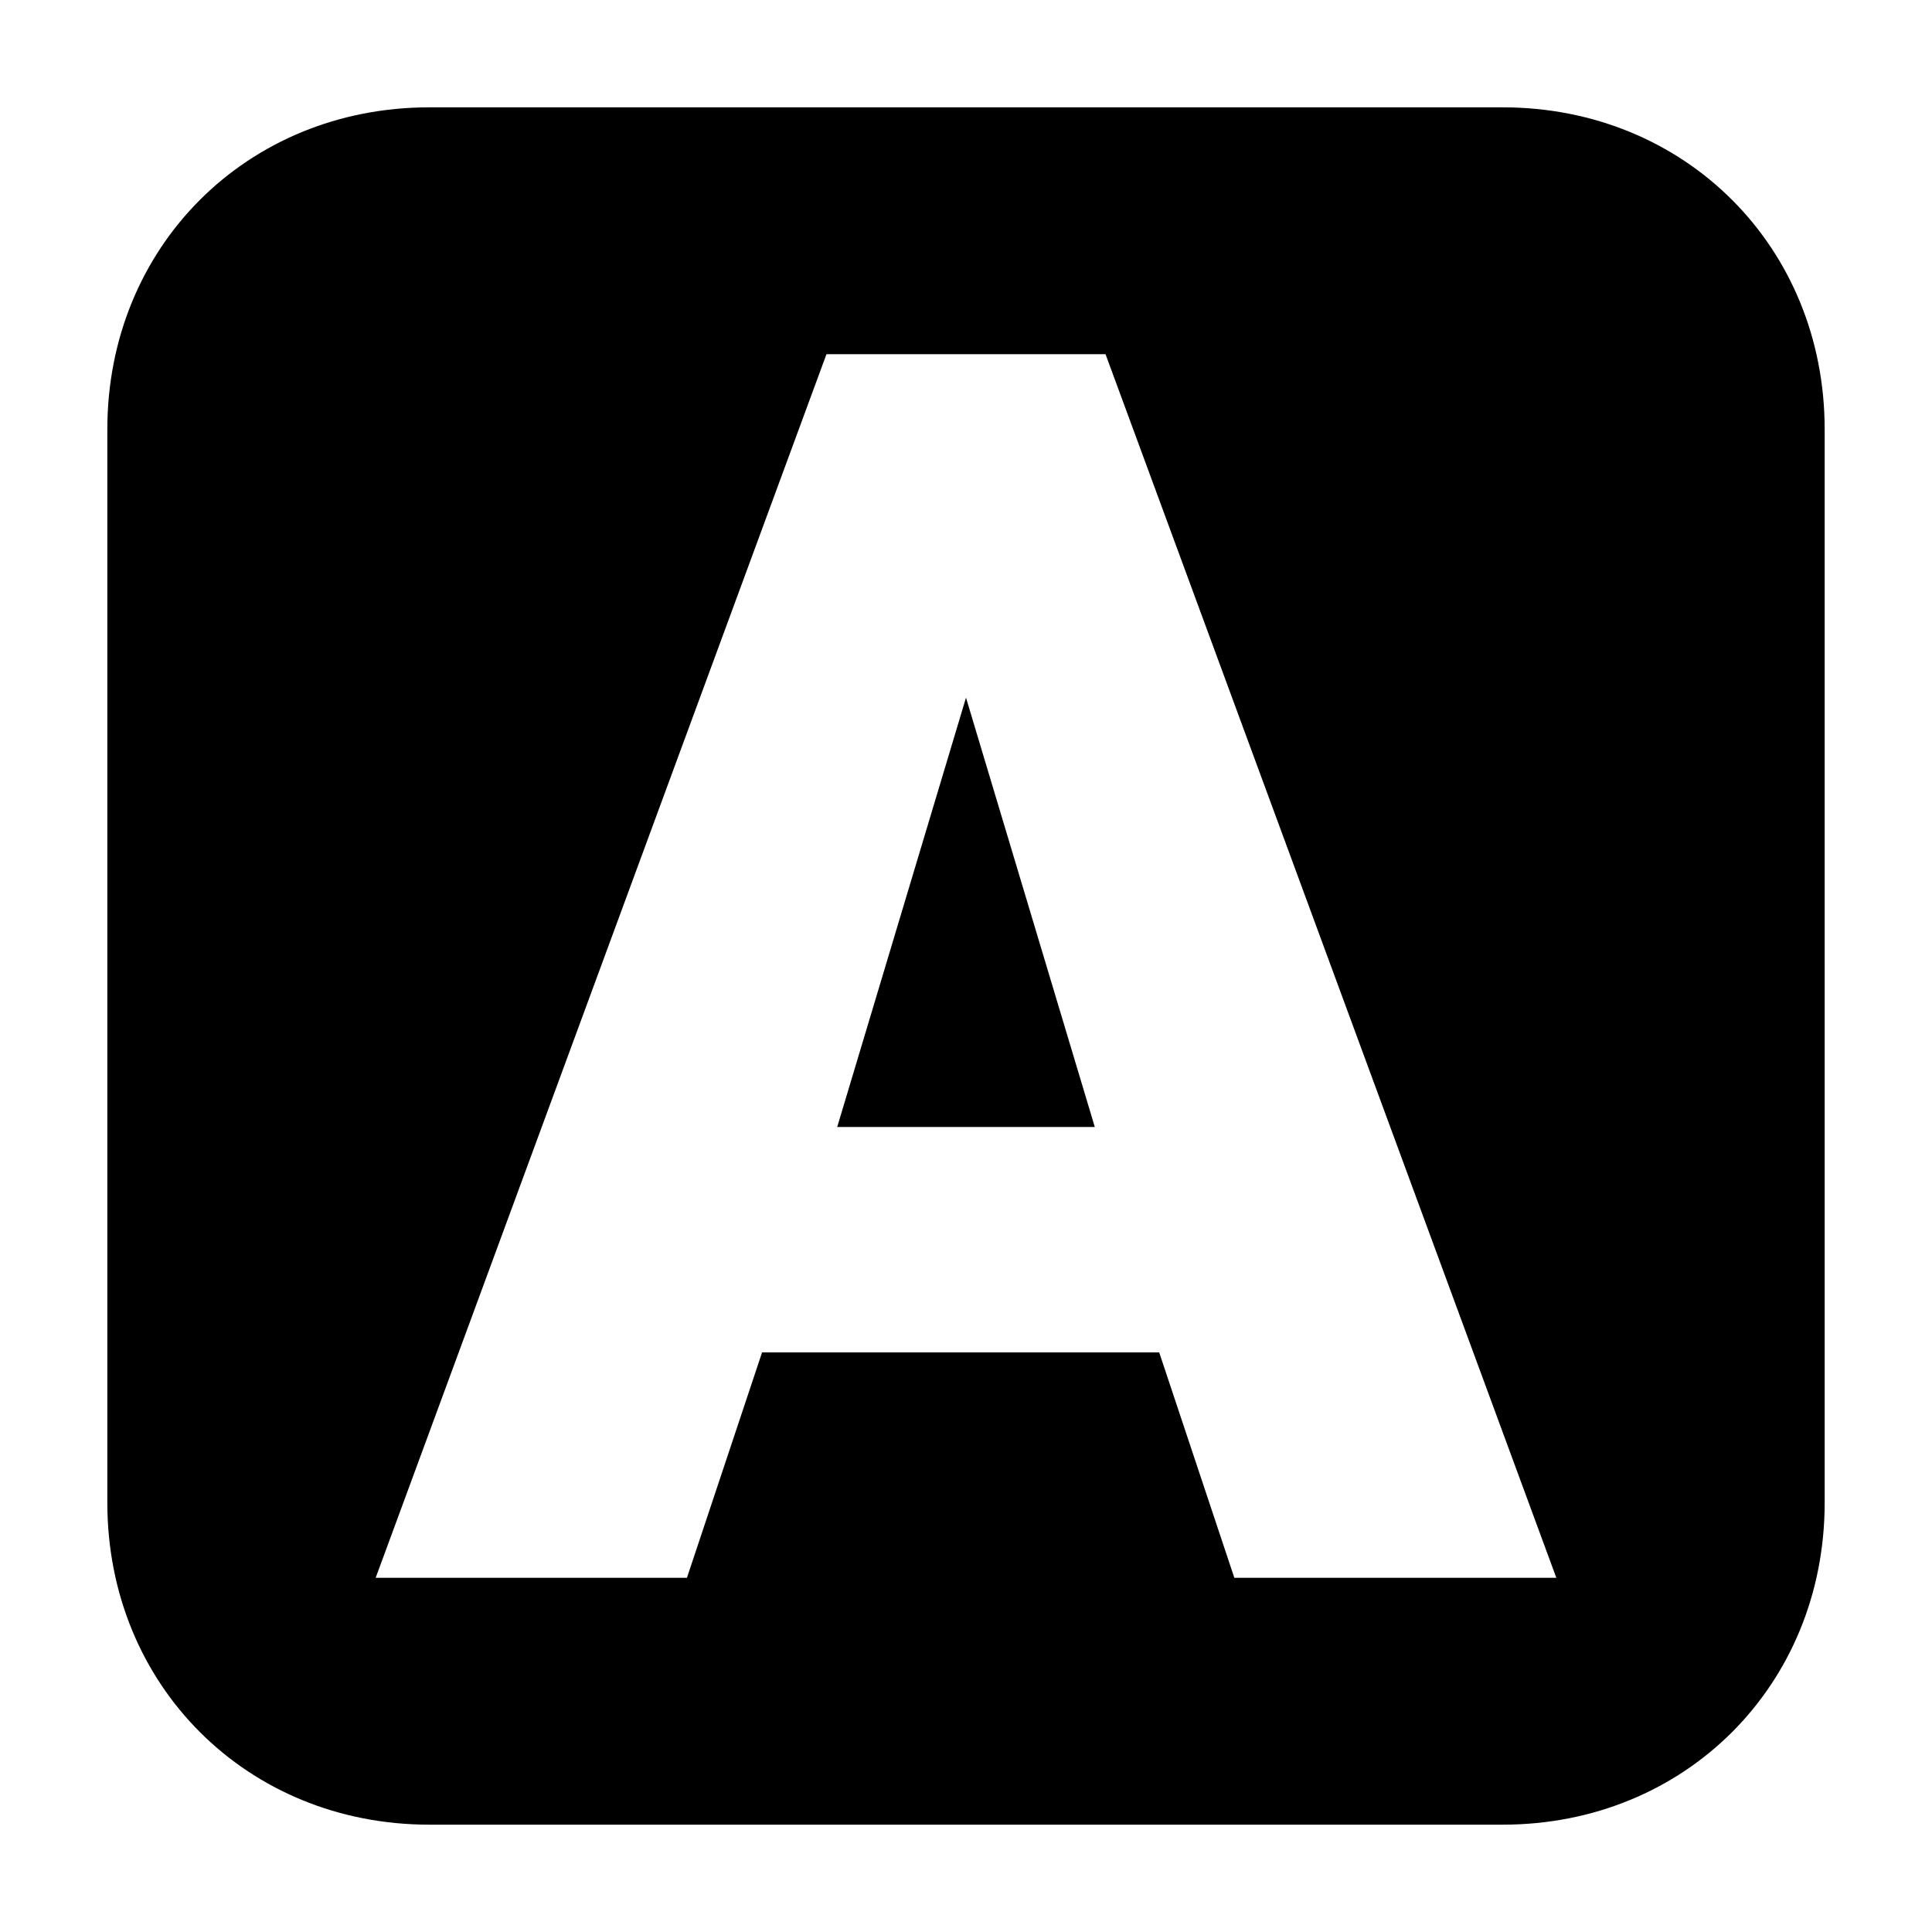
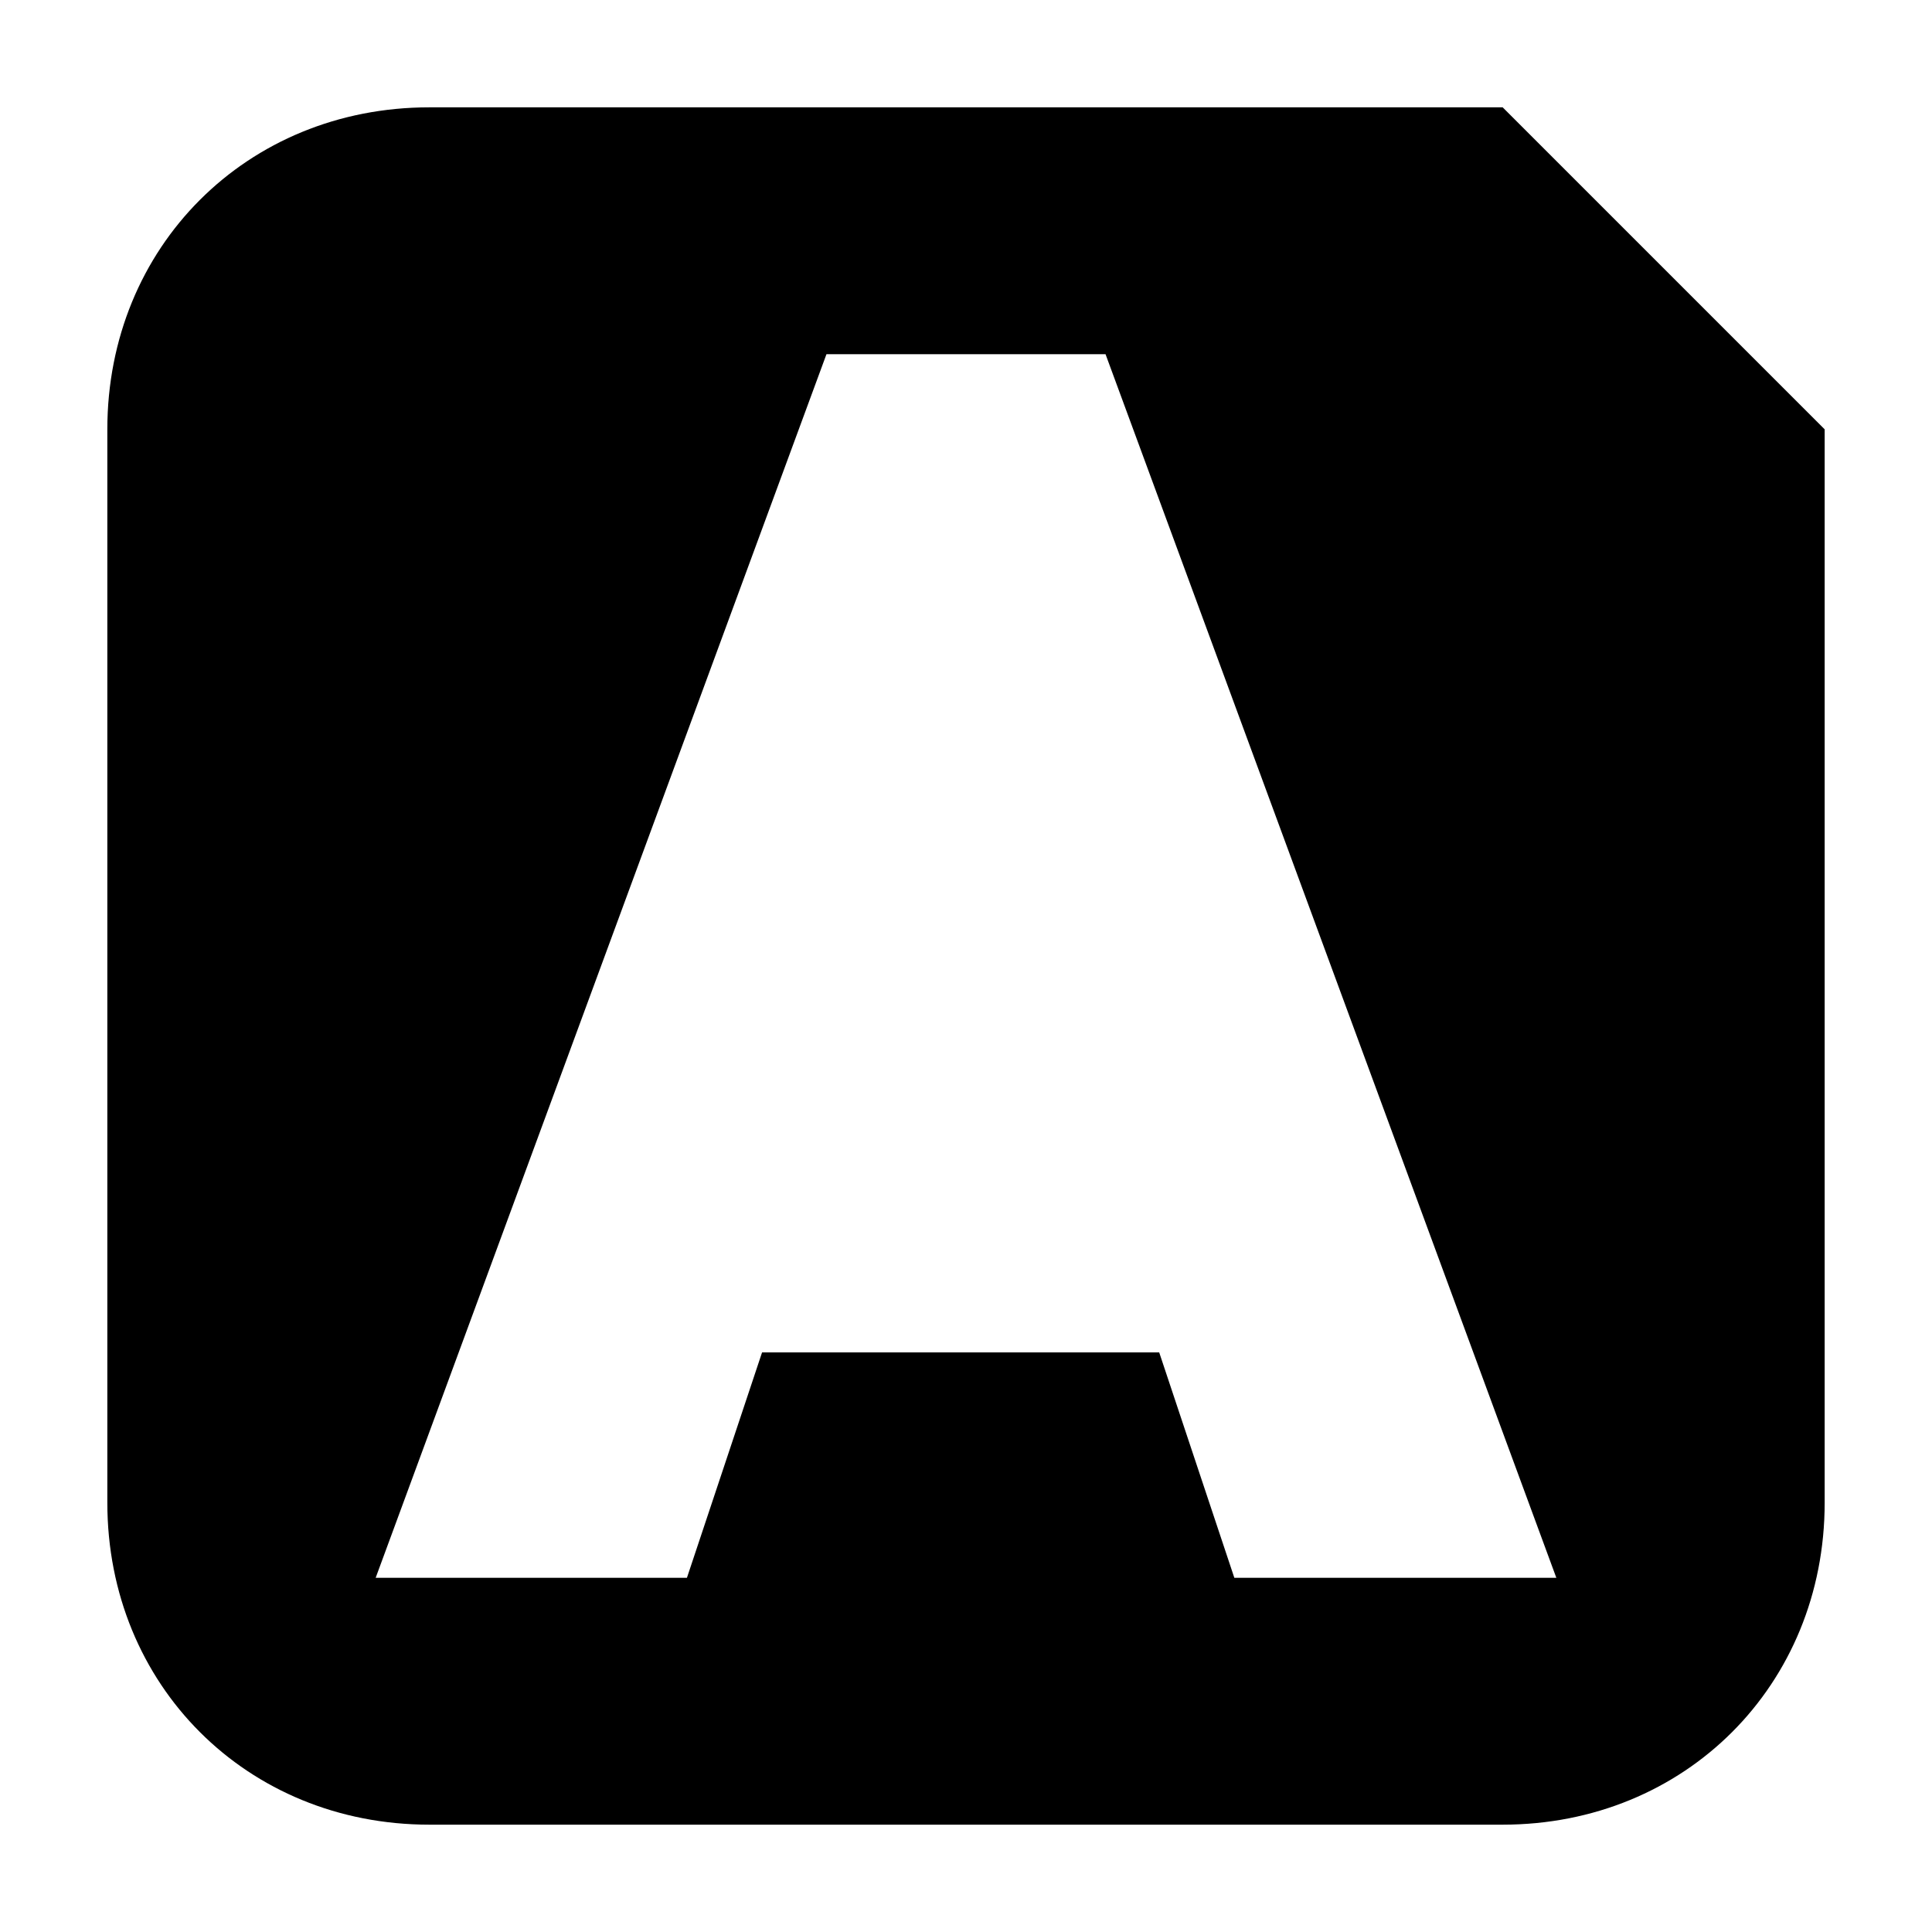
<svg xmlns="http://www.w3.org/2000/svg" version="1.1" id="Слой_1" x="0px" y="0px" viewBox="0 0 18 18" style="enable-background:new 0 0 18 18;" xml:space="preserve">
  <g>
-     <polygon points="7.8,10.5 10.2,10.5 9,6.5  " />
-     <path d="M14,1H4C2.3,1,1,2.3,1,4v10c0,1.7,1.3,3,3,3h10c1.7,0,3-1.3,3-3V4C17,2.3,15.7,1,14,1z M11.5,14.7l-0.7-2.1H7.1l-0.7,2.1   H3.5L7.7,3.3h2.6l4.2,11.4H11.5z" />
+     <path d="M14,1H4C2.3,1,1,2.3,1,4v10c0,1.7,1.3,3,3,3h10c1.7,0,3-1.3,3-3V4z M11.5,14.7l-0.7-2.1H7.1l-0.7,2.1   H3.5L7.7,3.3h2.6l4.2,11.4H11.5z" />
  </g>
</svg>